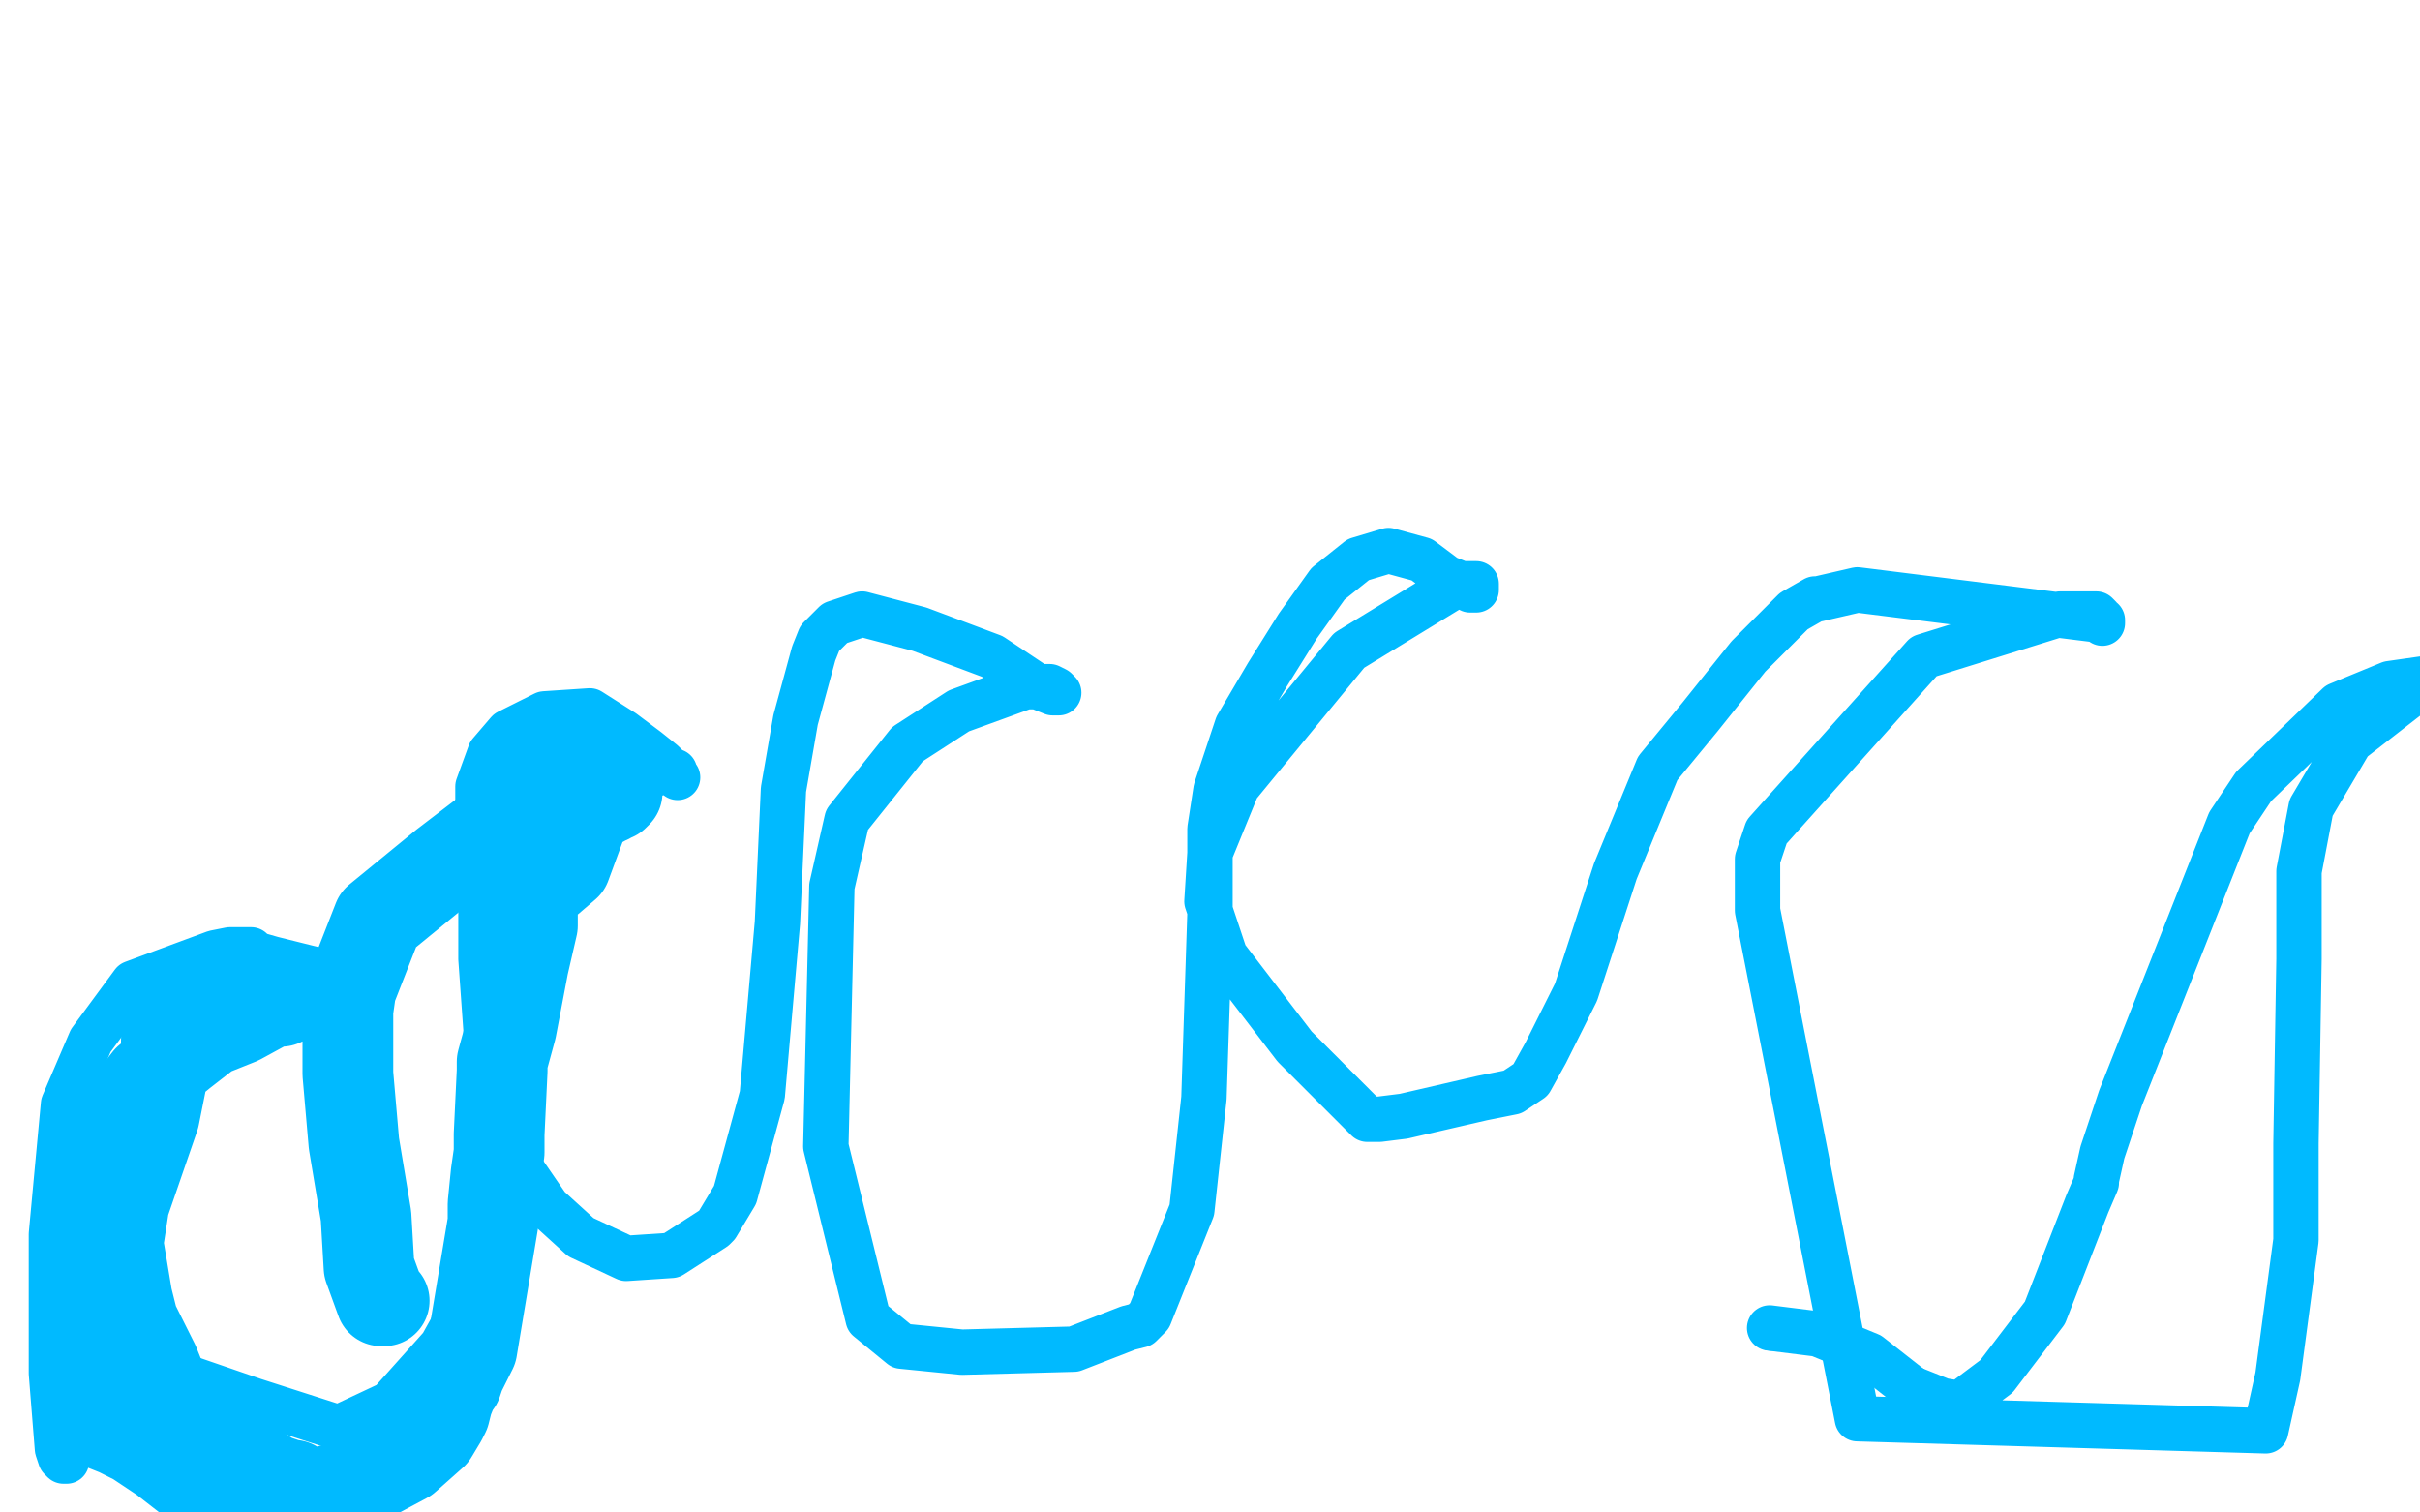
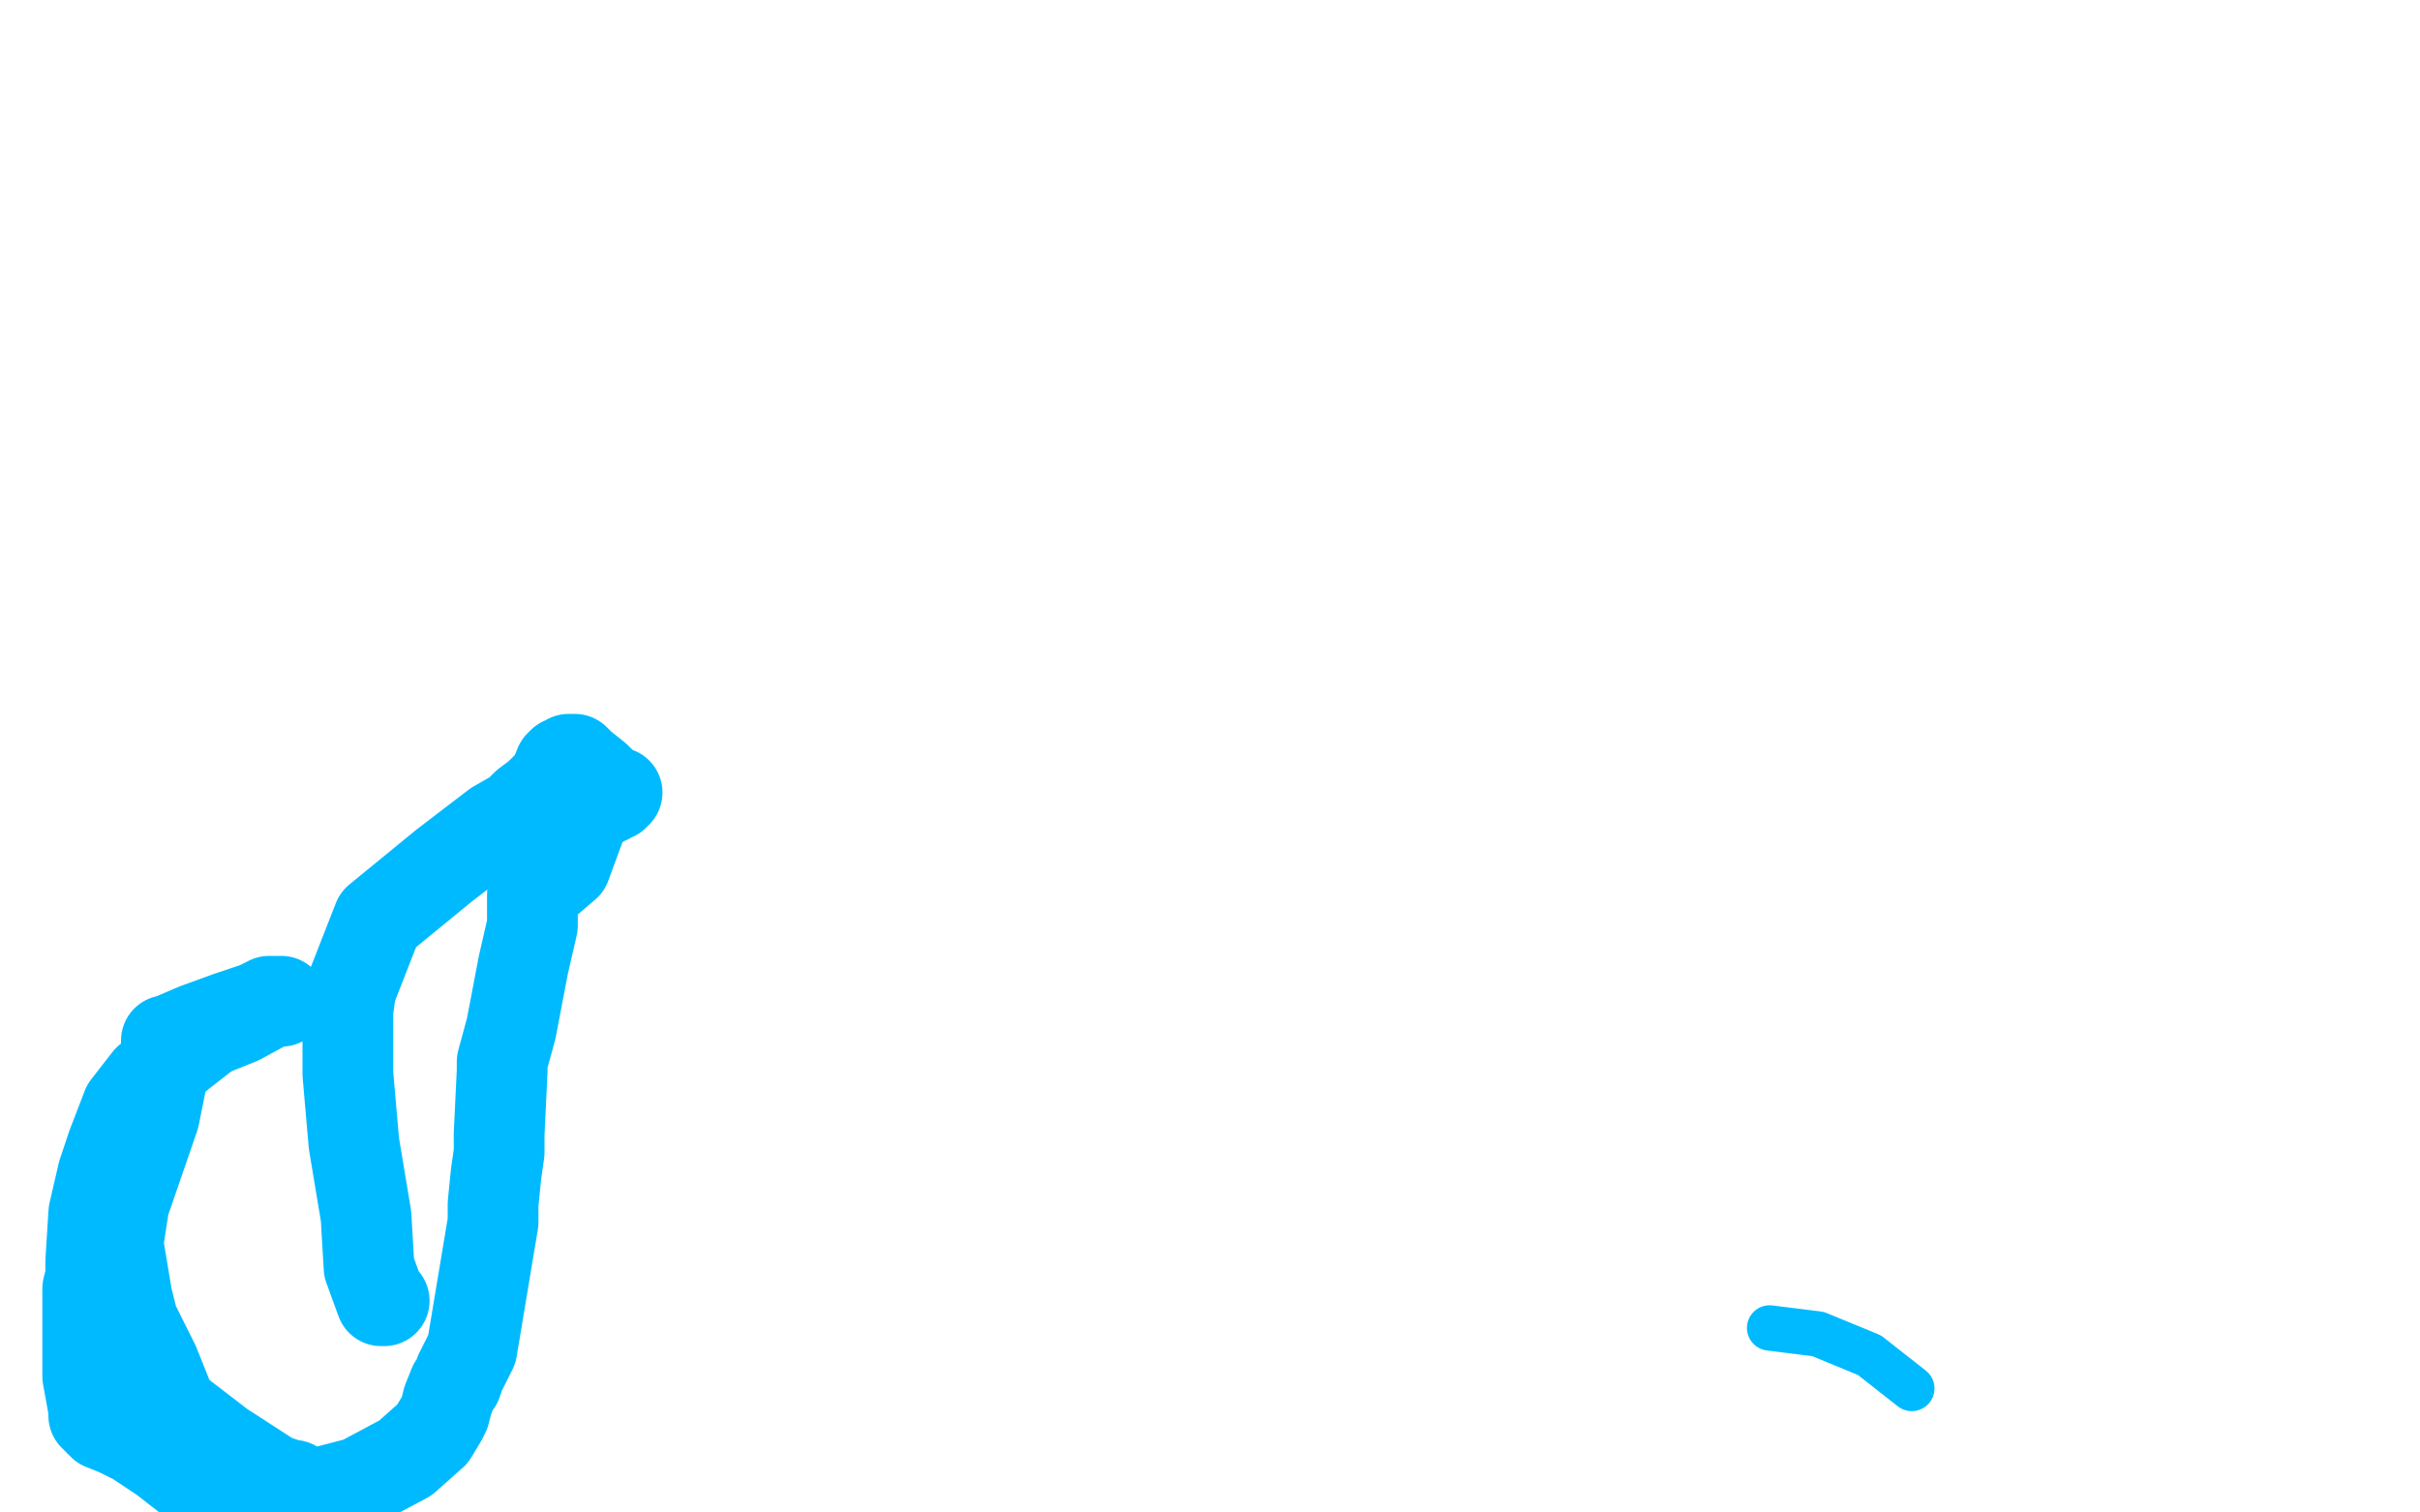
<svg xmlns="http://www.w3.org/2000/svg" width="800" height="500" version="1.1" style="stroke-antialiasing: false">
  <desc>This SVG has been created on https://colorillo.com/</desc>
-   <rect x="0" y="0" width="800" height="500" style="fill: rgb(255,255,255); stroke-width:0" />
-   <polyline points="22,483 21,483 21,483 20,482 20,482 19,479 19,479 17,454 17,408 21,365 30,344 44,325 71,315 76,314 79,314 81,314 82,314 83,314 83,315 90,317 106,321 119,325 120,325 121,326 120,326 118,325 112,325 89,334 60,352 41,375 28,406 28,418 29,425 32,433 41,445 55,453 84,463 112,472 129,464 146,445 156,427 156,426 157,416 163,373 161,345 159,317 159,299 158,273 158,260 162,249 168,242 180,236 195,235 206,242 214,248 219,252 222,255 223,256 224,257 223,256 223,255 220,255 212,257 193,268 177,288 171,305 166,332 165,352 166,367 170,383 181,399 192,409 207,416 222,415 236,406 237,405 243,395 252,362 257,305 259,261 263,238 269,216 271,211 276,206 285,203 304,208 328,217 343,227 348,229 350,229 349,228 347,227 339,227 317,235 300,246 280,271 275,293 273,379 287,436 298,445 318,447 355,446 373,439 377,438 380,435 394,400 398,363 400,302 400,274 402,261 409,240 419,223 429,207 439,193 449,185 459,182 470,185 478,191 483,193 486,195 488,195 488,194 488,193 486,193 482,193 446,215 409,260 400,282 399,298 405,316 428,346 452,370 456,370 464,369 490,363 500,361 506,357 511,348 521,328 534,288 548,254 562,237 578,217 593,202 600,198 601,198 614,195 694,205 695,205 695,206 694,204 693,203 690,203 681,203 636,217 584,275 581,284 581,285 581,301 614,469 749,473 753,455 759,410 759,378 760,317 760,292 760,288 764,267 777,245 804,224 797,225 790,226 773,233 745,260 737,272 701,363 695,381 693,390 693,391 690,398 676,434 660,455 648,464 642,463 632,459" style="fill: none; stroke: #00baff; stroke-width: 15; stroke-linejoin: round; stroke-linecap: round; stroke-antialiasing: false; stroke-antialias: 0; opacity: 1.0" />
-   <circle cx="585.5" cy="439.5" r="7" style="fill: #00baff; stroke-antialiasing: false; stroke-antialias: 0; opacity: 1.0" />
  <polyline points="632,459 618,448 601,441 585,439" style="fill: none; stroke: #00baff; stroke-width: 15; stroke-linejoin: round; stroke-linecap: round; stroke-antialiasing: false; stroke-antialias: 0; opacity: 1.0" />
  <polyline points="97,491 96,491 96,491 90,489 90,489 73,478 73,478 60,468 57,466 55,461 51,451 46,441 44,437 42,429 39,411 41,398 51,369 55,349 55,345 55,344 56,344 58,343 65,340 76,336 85,333 89,331 92,331 93,331 90,331 79,337 69,341 60,348 49,357 42,366 37,379 34,388 31,401 30,417 30,422 29,426 29,446 29,455 31,466 31,468 32,469 34,471 39,473 45,476 54,482 63,489 76,495 87,500 90,498 92,498 96,496 119,490 134,482 143,474 146,469 147,467 148,463 150,458 151,457 152,454 156,446 160,422 163,404 163,402 163,400 163,398 164,388 165,381 165,375 166,354 166,352 166,351 169,340 173,319 176,306 176,304 176,303 176,301 176,300 176,299 176,298 176,296 177,295 180,292 187,286 194,267 195,265 197,265 198,265 199,265 199,264 201,264 201,263 202,263 203,263 204,262 203,262 202,262 201,261 199,259 197,257 192,253 190,251 189,251 188,251 188,252 187,252 186,252 185,253 183,258 181,260 178,263 174,266 171,269 164,273 147,286 125,304 116,327 115,334 115,338 115,355 117,378 121,402 122,419 126,430 127,430" style="fill: none; stroke: #00baff; stroke-width: 30; stroke-linejoin: round; stroke-linecap: round; stroke-antialiasing: false; stroke-antialias: 0; opacity: 1.0" />
</svg>